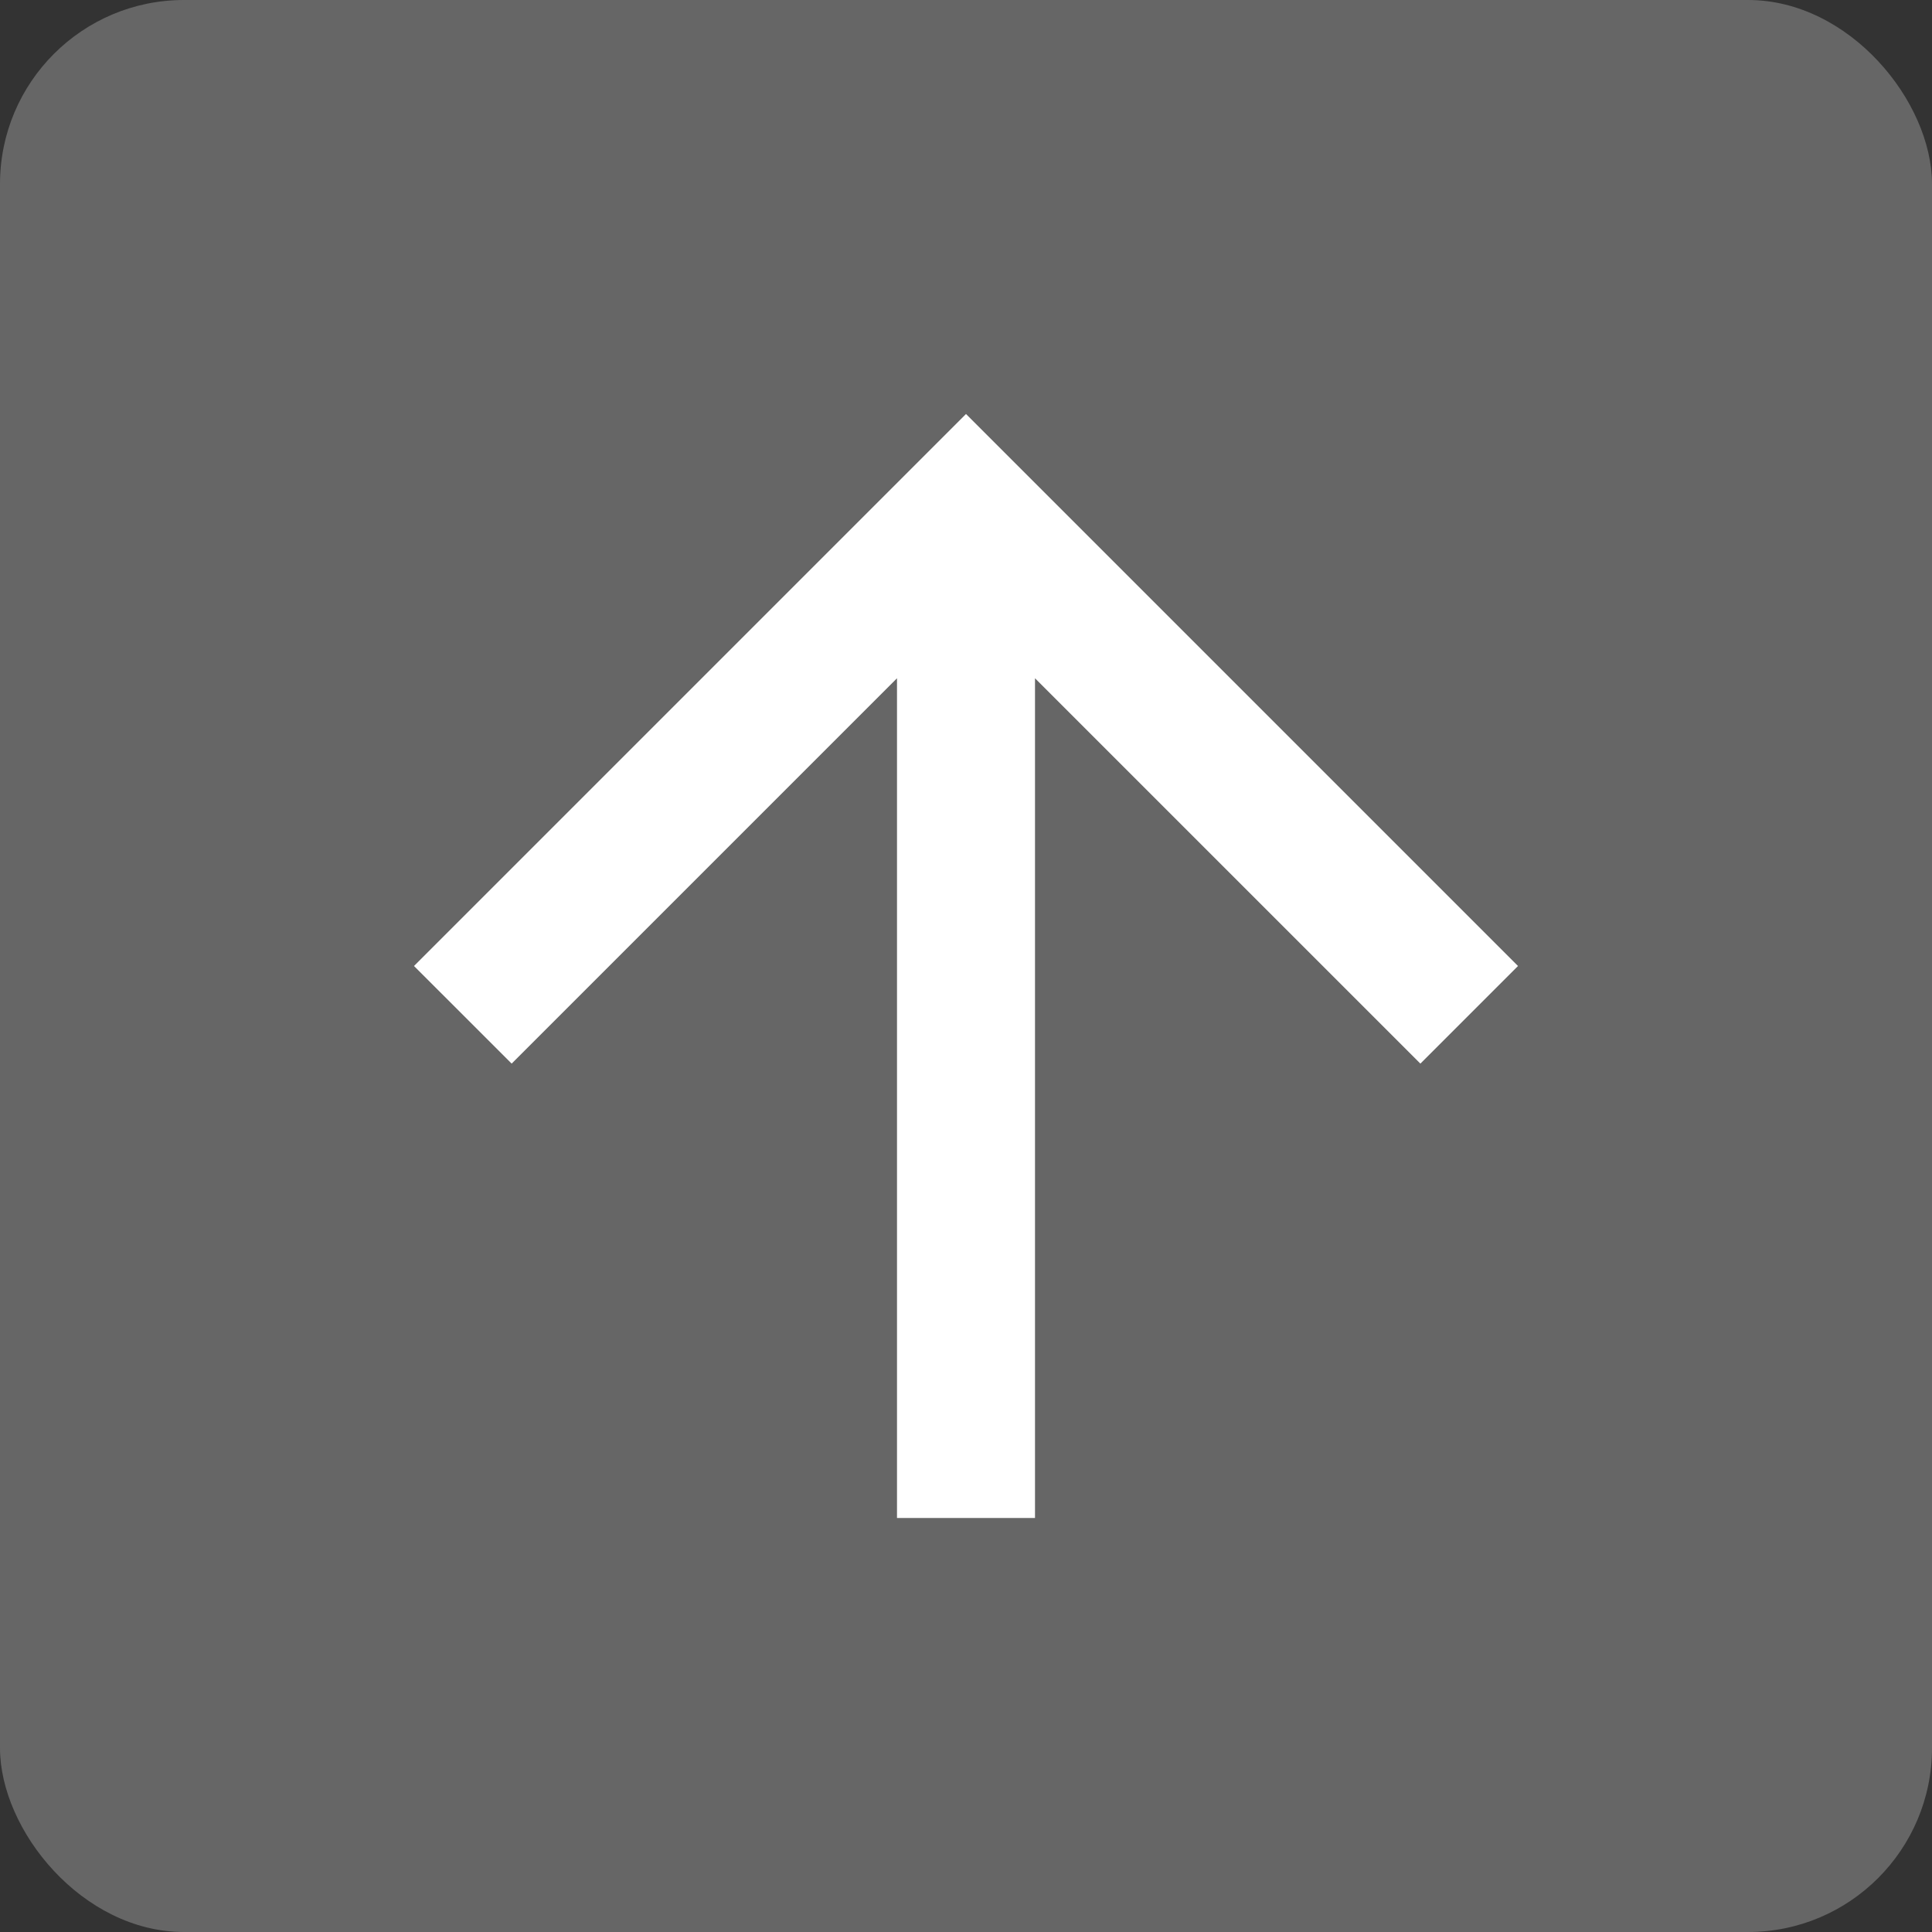
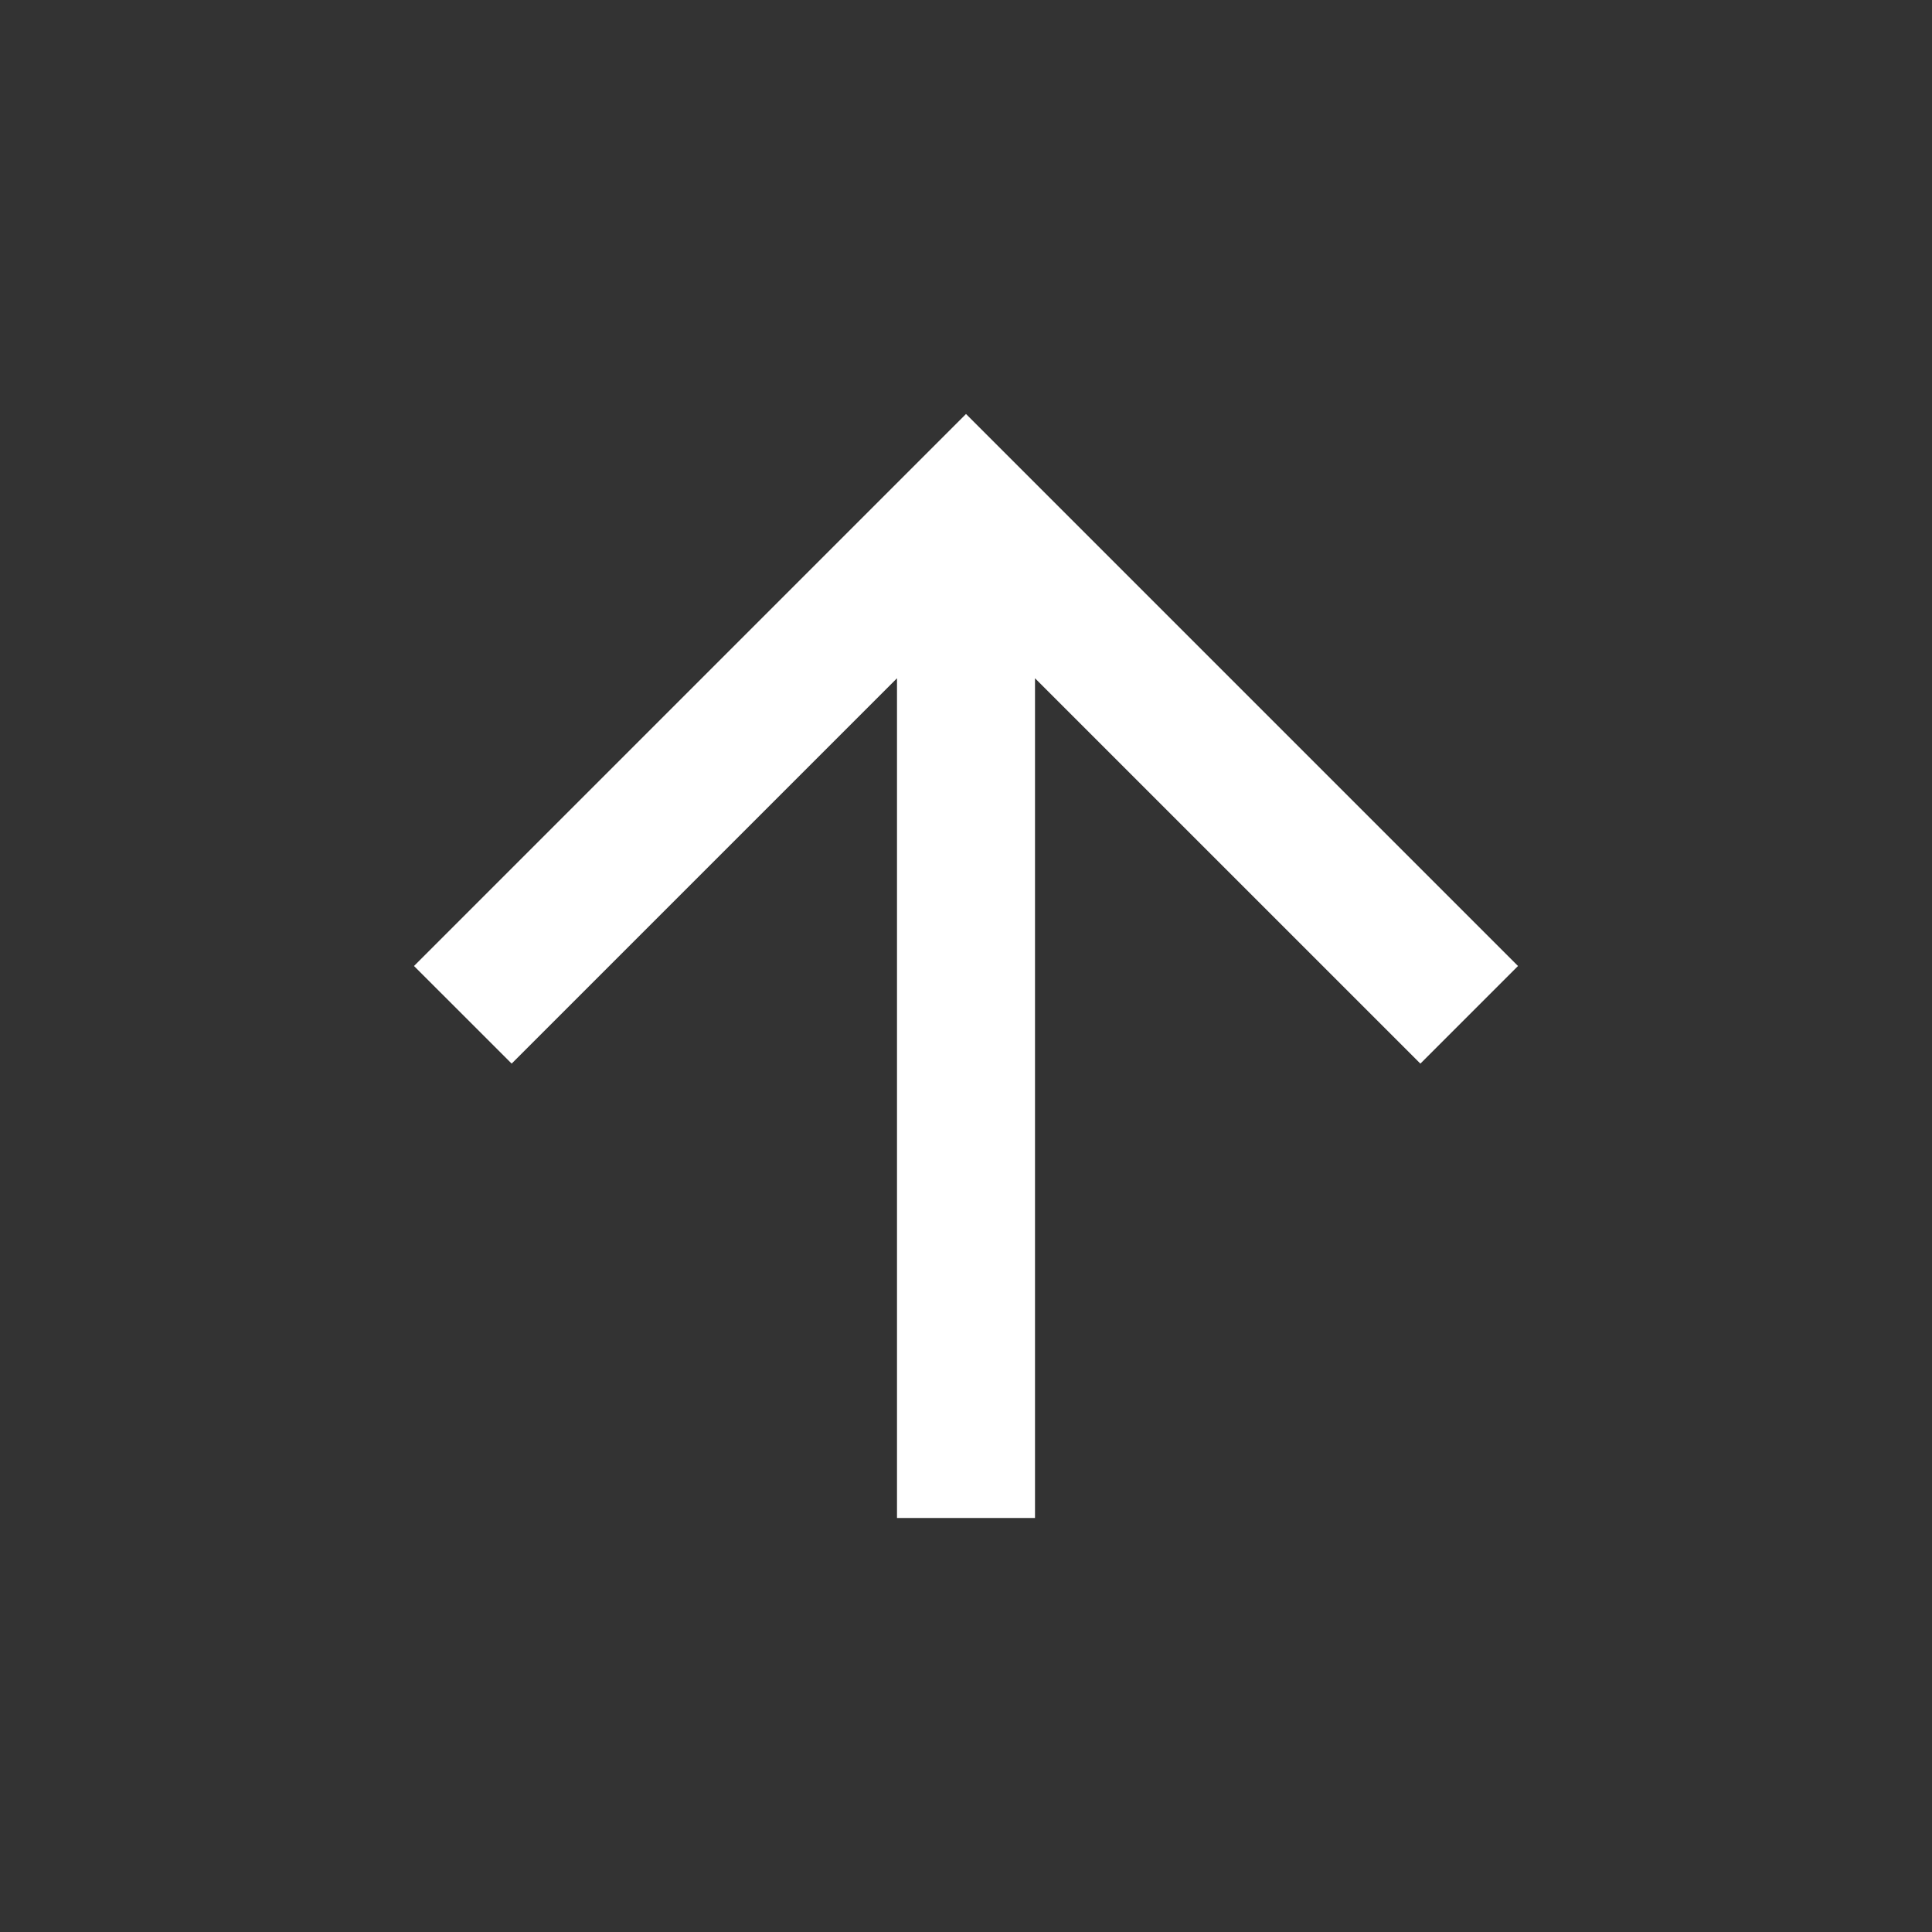
<svg xmlns="http://www.w3.org/2000/svg" width="42" height="42" fill="none">
  <rect width="100%" height="100%" fill="#333333" stroke="none" />
-   <rect width="42" height="42" fill="#fff" fill-opacity=".25" rx="4" />
  <path fill="#fff" d="m9 21 2.123 2.122 8.377-8.377V33h3V14.745l8.378 8.377L33 21 21 9 9 21Z" />
</svg>